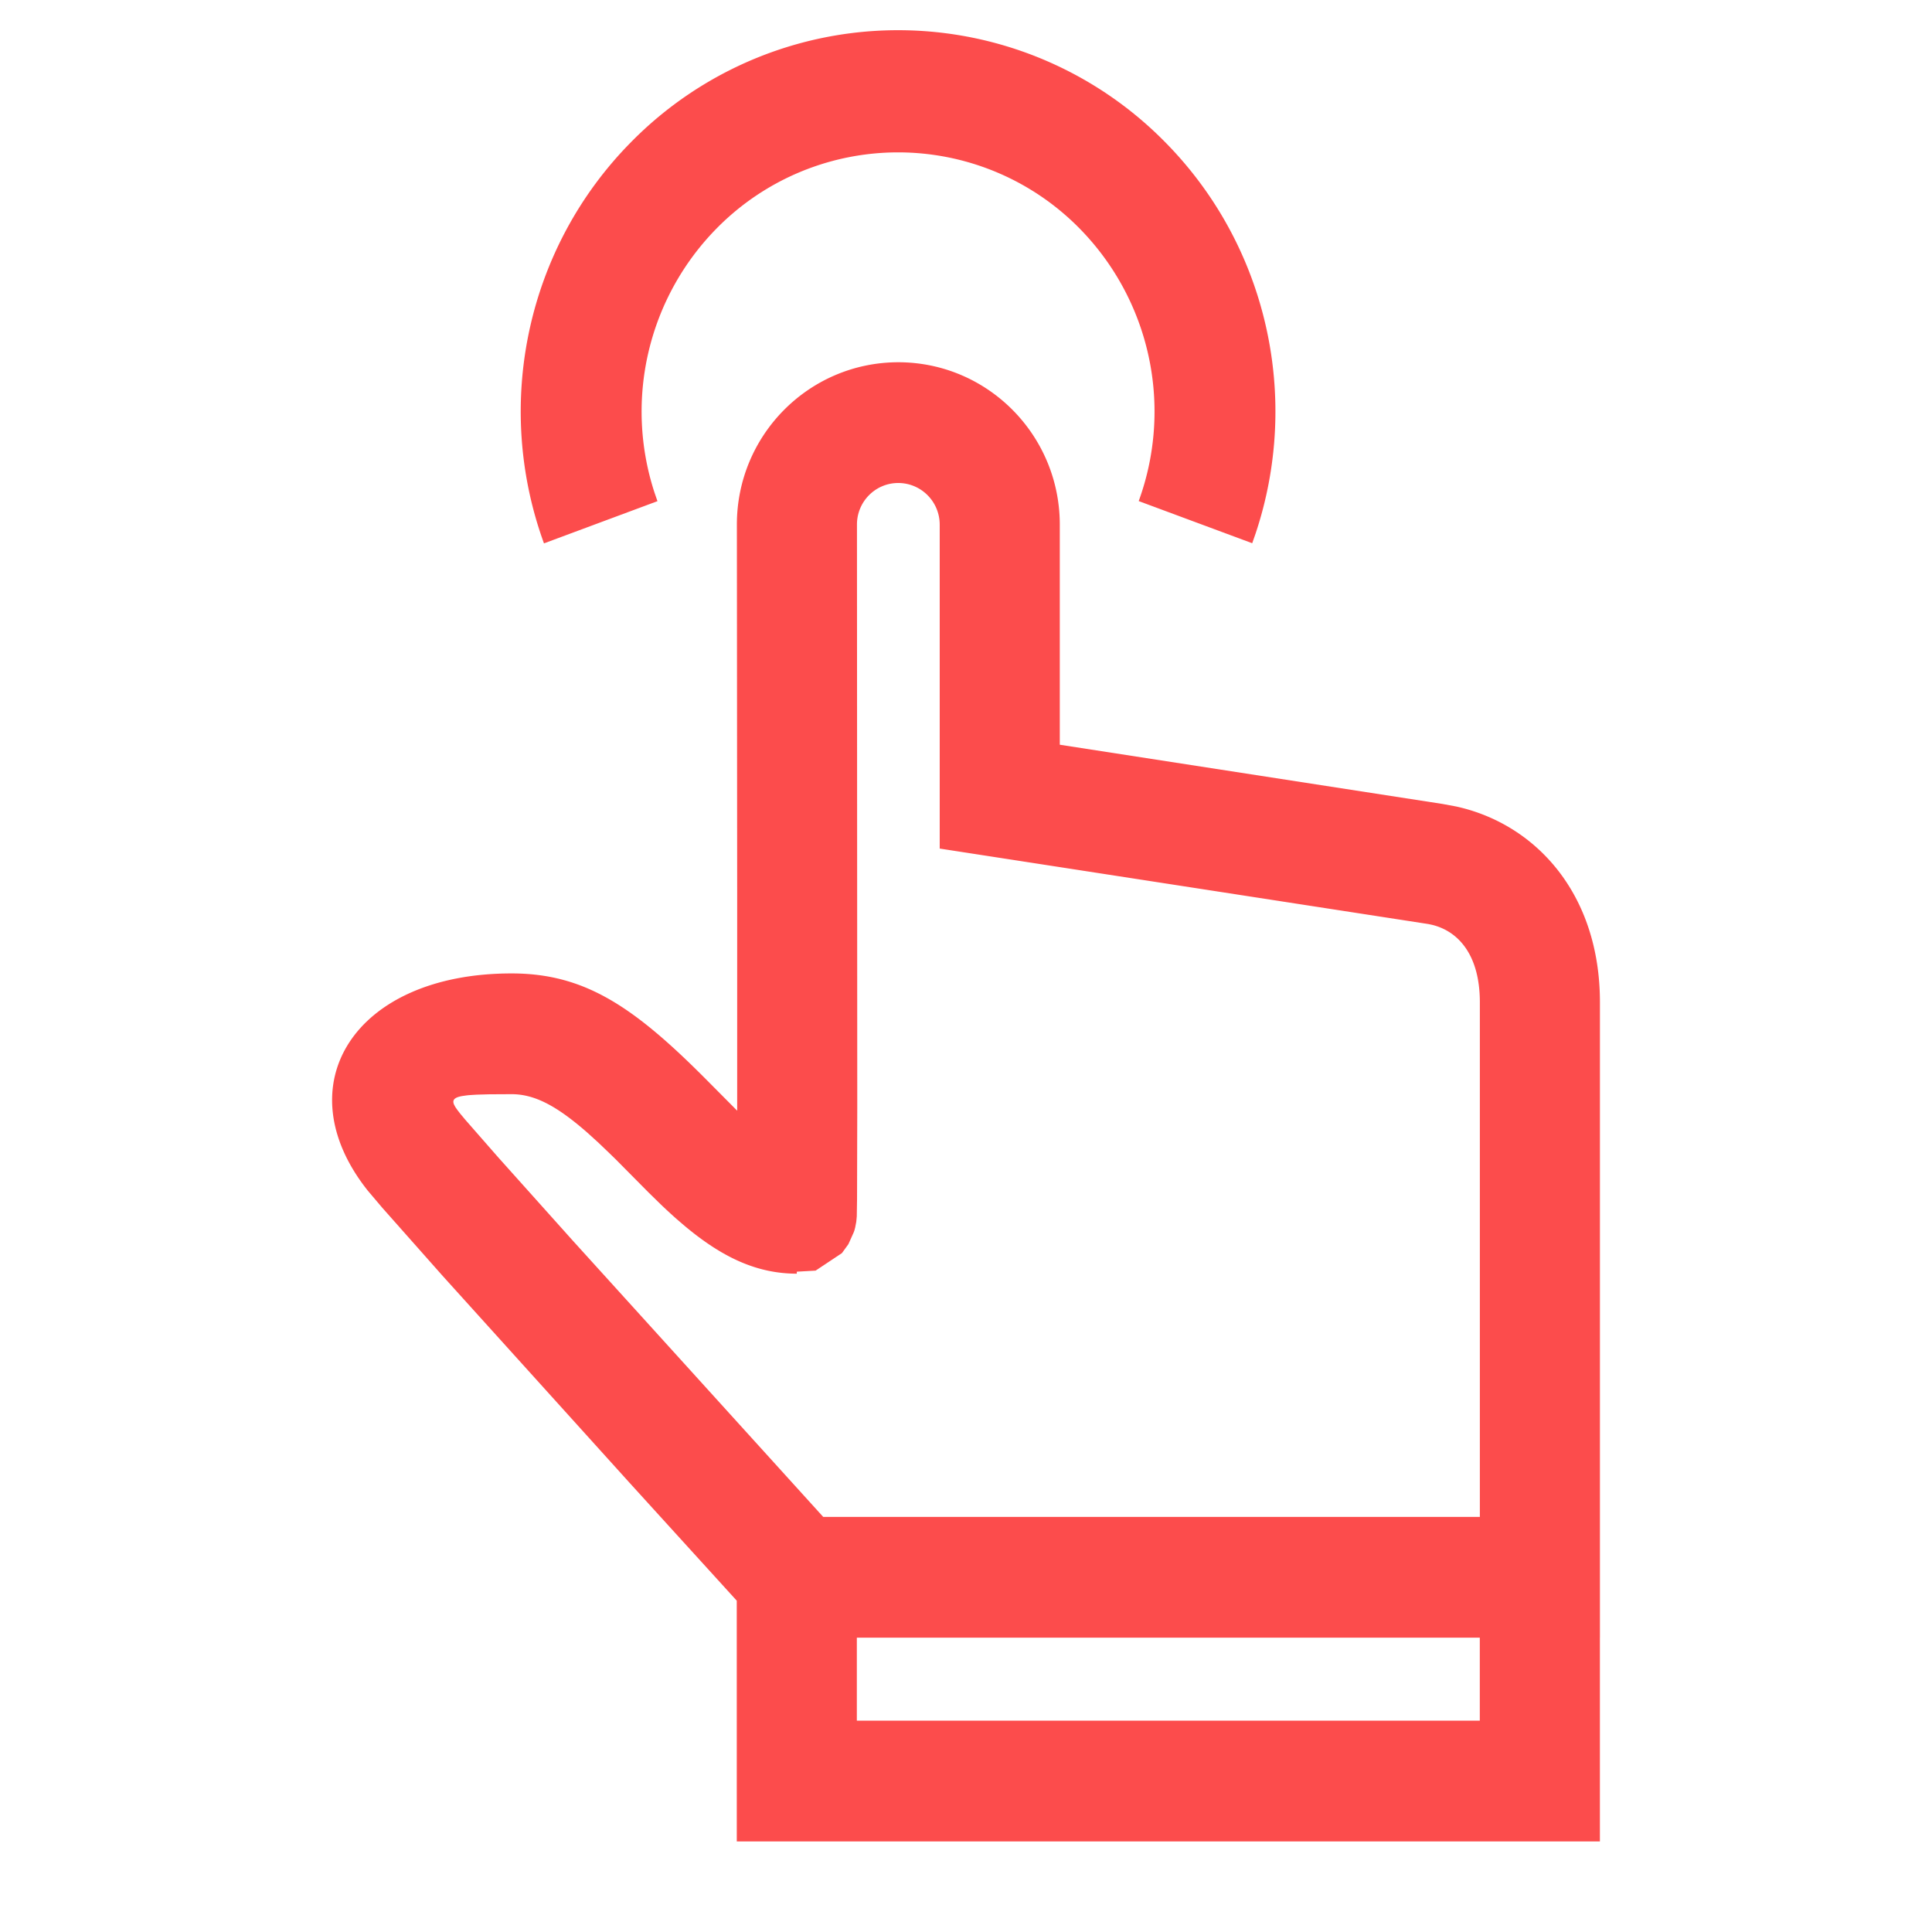
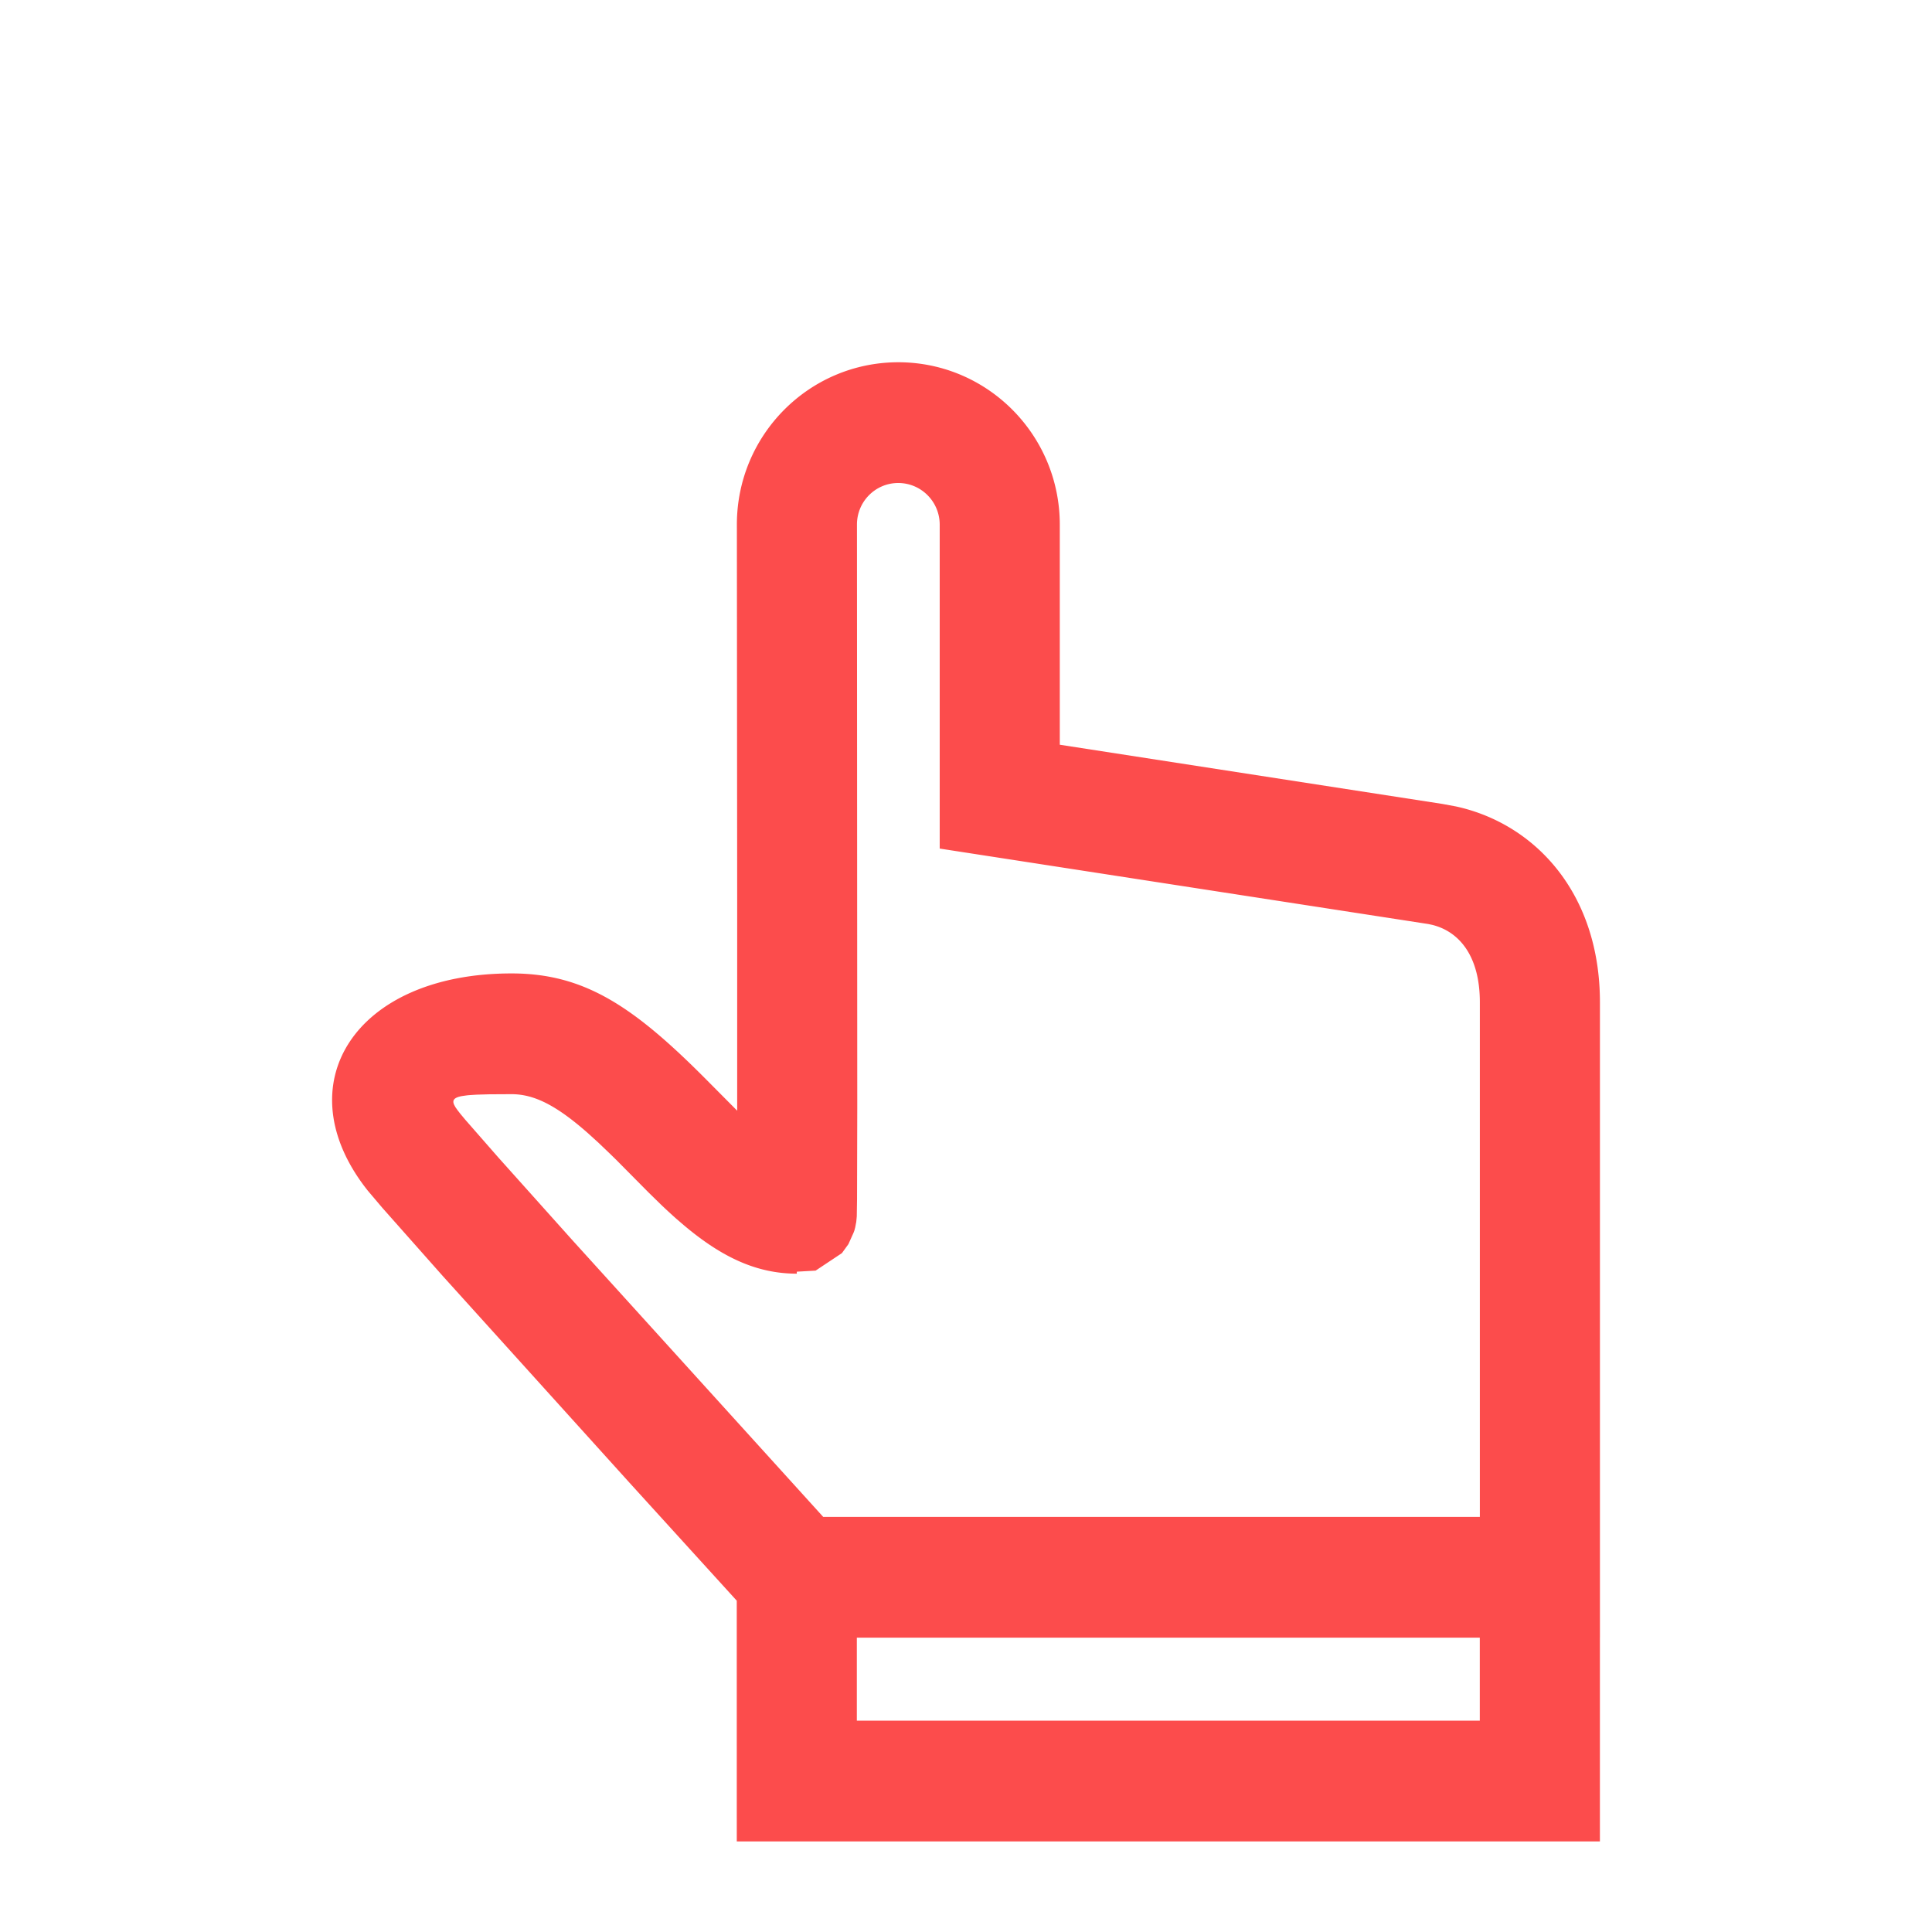
<svg xmlns="http://www.w3.org/2000/svg" t="1698031789726" class="icon" viewBox="0 0 1024 1024" version="1.1" p-id="19063" width="48" height="48">
  <path d="M476.096 192c47.28 0 85.616 38.544 85.616 86.08v116.64l202.768 31.376 7.248 1.344c41.952 9.152 76.272 46.016 76.272 103.792V868l-0.016-0.016V976H390.512l-0.016-127.6-56.912-62.592-98.832-109.408-32.032-36.144-7.76-9.152c-44.48-55.92-7.2-115.168 76.16-115.168 38.656 0 64.688 17.376 103.936 56.976l15.664 15.776v-113.632l-0.16-196.96c-0.048-47.488 38.224-86.048 85.552-86.096z m308.24 675.984H454.144v44H784.32v-44zM476.08 256c-12.096 0-21.888 9.872-21.872 22.032l0.16 308.768-0.112 48.736-0.144 9.184-0.272 2.88-0.576 2.992-0.416 1.584-0.416 1.12-2.768 6.144-3.424 4.736-13.952 9.28-9.968 0.56v1.056c-21.6 0-40.064-9.024-59.776-25.6l-3.968-3.408a283.04 283.04 0 0 1-8.544-7.888l-6.272-6.128-17.216-17.376-3.28-3.2-6.192-5.92-5.776-5.232c-16.72-14.656-28.304-20.384-40.192-20.384l-11.712 0.064-6.752 0.192-3.6 0.224a60.32 60.32 0 0 0-1.536 0.144l-2.592 0.368c-4.192 0.768-5.264 2.128-4.272 4.512l0.752 1.392 1.12 1.6 1.44 1.856 2.624 3.152 17.52 20.016 39.344 43.936 132.88 146.592h348.032V531.232c0-24.896-11.232-37.6-25.28-41.04l-2.016-0.432-258.992-40V278.08c0-12.192-9.84-22.08-21.984-22.08z" fill="#fc4c4c" p-id="19064" />
-   <path d="M334.592 75.2a198.496 198.496 0 0 1 282.816 0c54.432 54.992 72.192 135.68 48 207.824l-1.712 4.896-60.16-22.336a138.384 138.384 0 0 0-31.44-144.592 134.88 134.88 0 0 0-192.192 0 138.352 138.352 0 0 0-32.96 140.224l1.52 4.416L288.32 288c-26.72-73.376-9.408-156.544 46.272-212.8z" fill="#fc4c4c" p-id="19065" />
</svg>